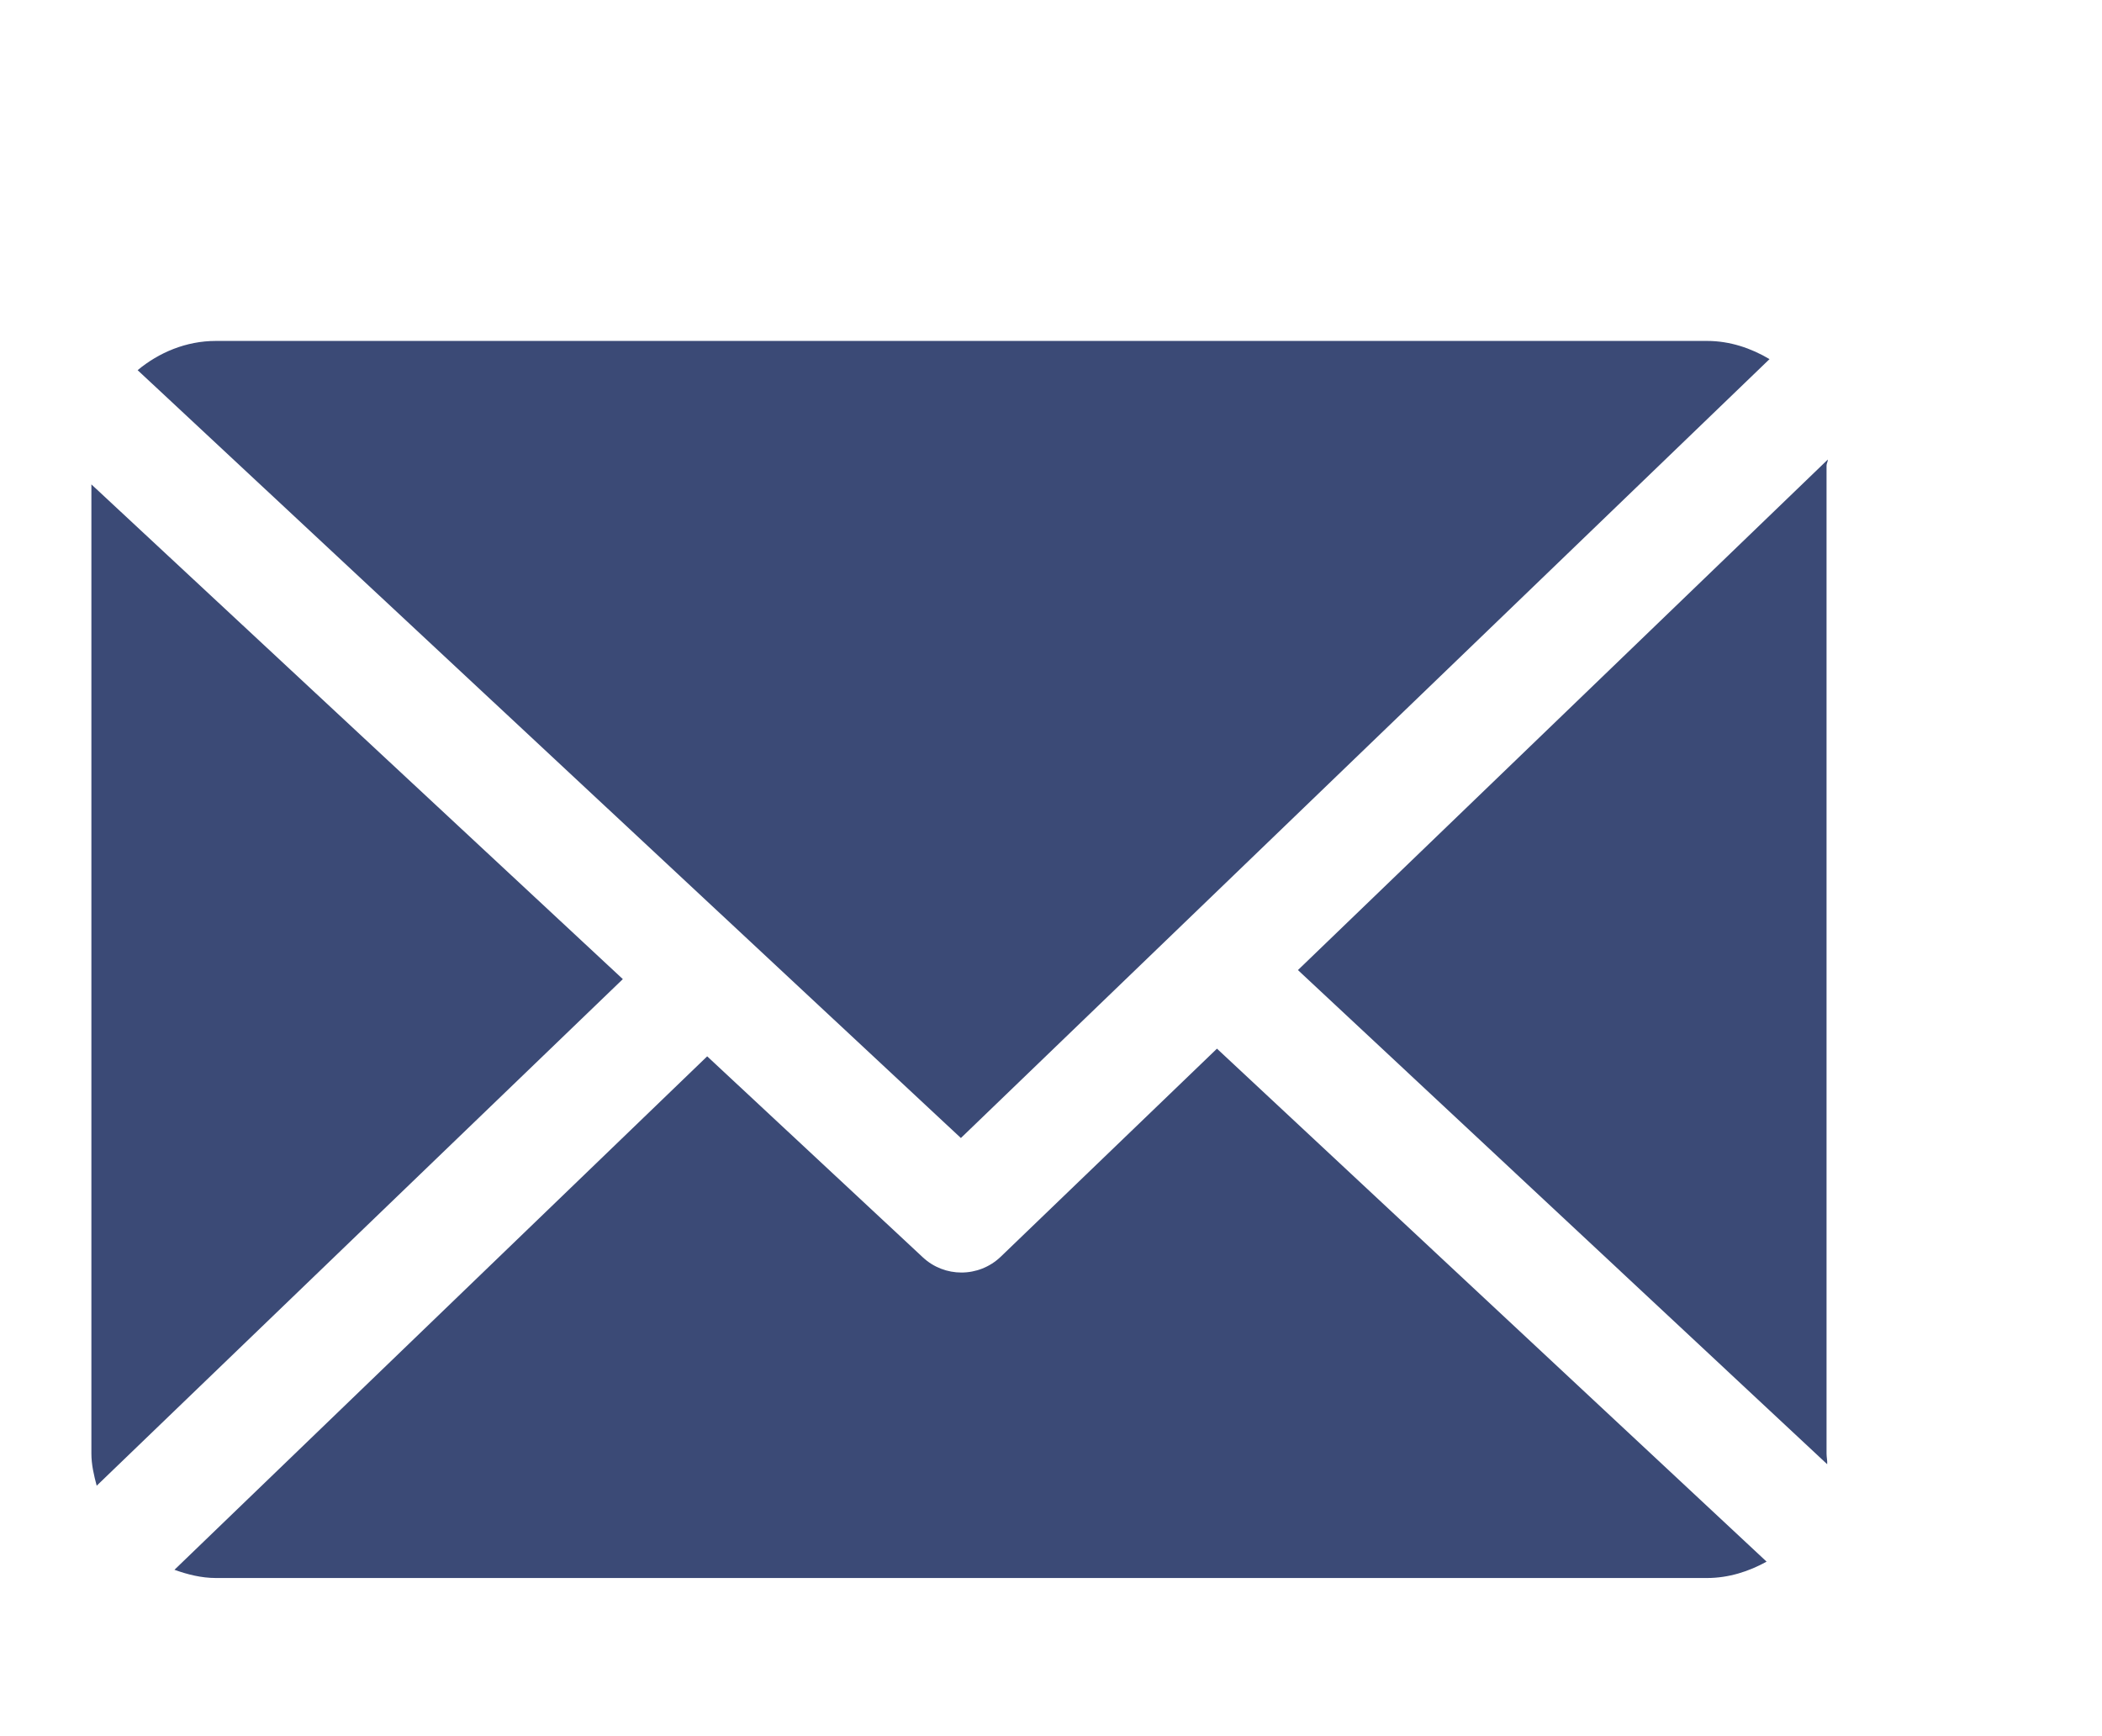
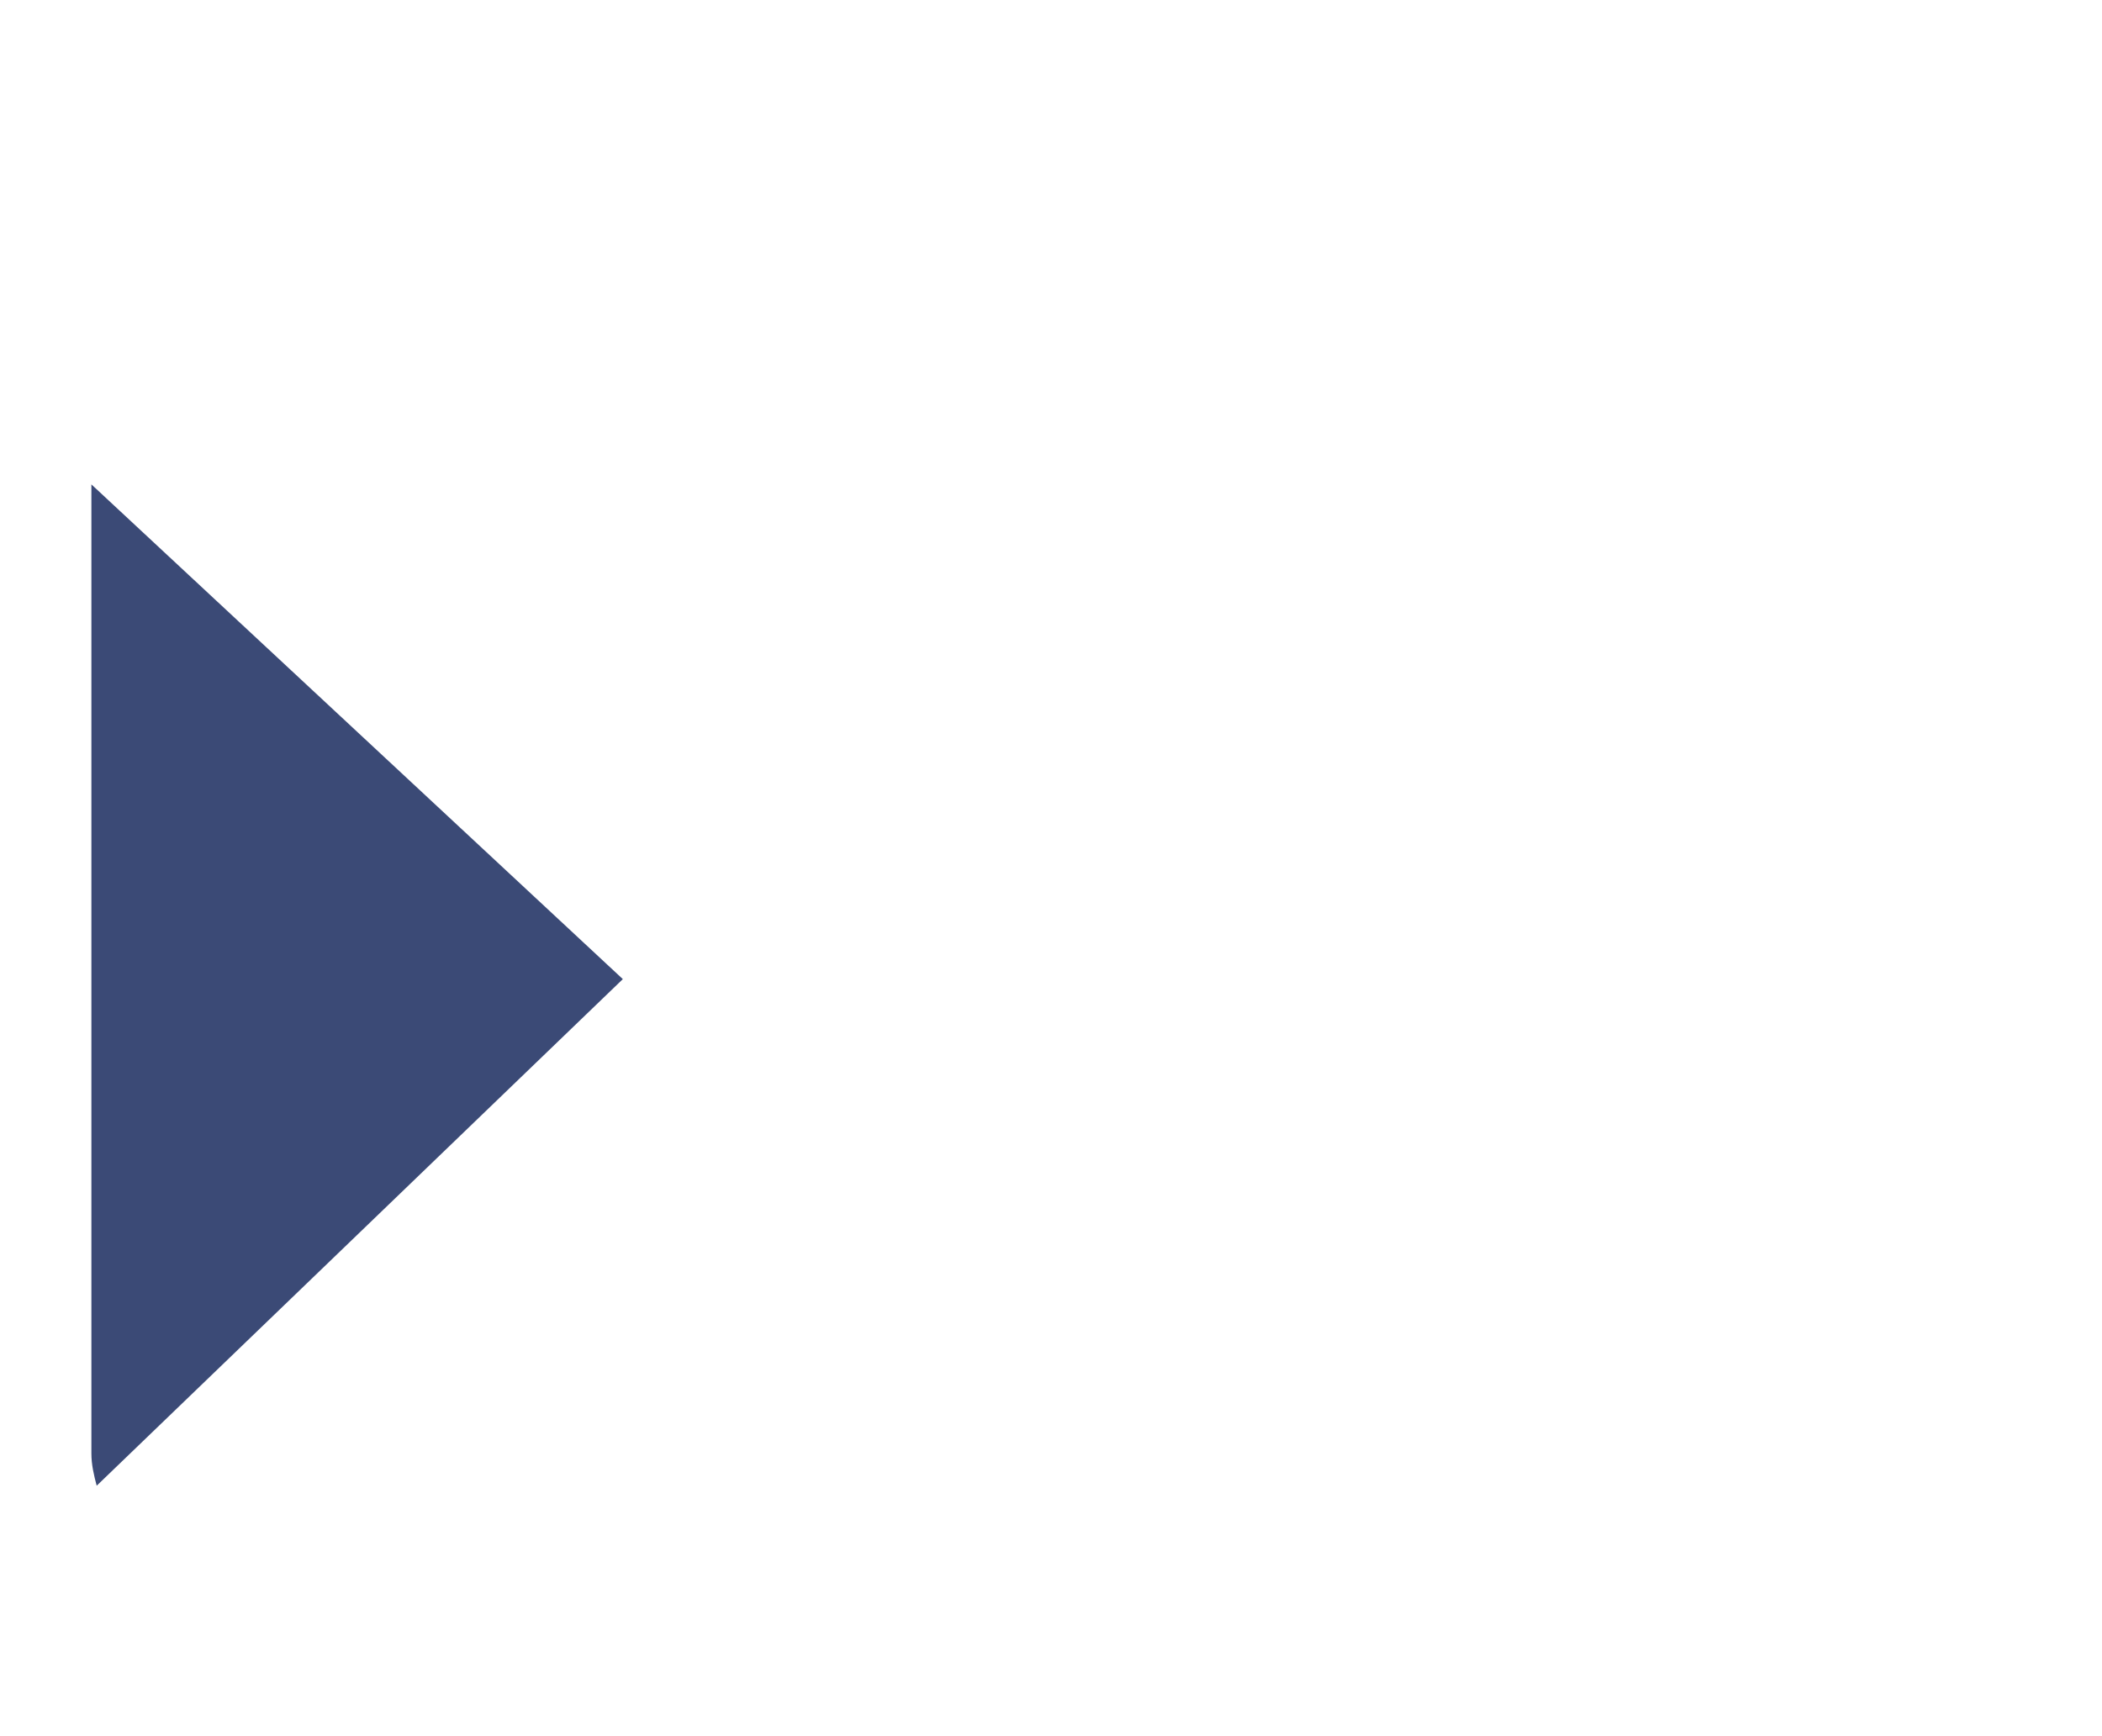
<svg xmlns="http://www.w3.org/2000/svg" width="23" height="19" viewBox="0 0 23 19" fill="none">
  <g id="email_95645 1">
    <g id="Group">
-       <path id="Vector" d="M19.986 5.094C19.986 5.072 20.001 5.051 20 5.029L14.202 10.616L19.993 16.024C19.996 15.986 19.986 15.947 19.986 15.907V5.094Z" fill="#3B4A76" />
-       <path id="Vector_2" d="M13.316 11.476L10.95 13.753C10.83 13.868 10.675 13.926 10.52 13.926C10.369 13.926 10.217 13.871 10.098 13.76L7.738 11.56L1.909 17.179C2.05 17.23 2.203 17.269 2.362 17.269H18.679C18.915 17.269 19.137 17.197 19.33 17.09L13.316 11.476Z" fill="#3B4A76" />
-       <path id="Vector_3" d="M10.514 12.454L19.362 3.93C19.162 3.811 18.929 3.731 18.679 3.731H2.362C2.036 3.731 1.738 3.858 1.506 4.051L10.514 12.454Z" fill="#3B4A76" />
      <path id="Vector_4" d="M1 5.301V15.907C1 16.029 1.028 16.146 1.058 16.259L6.815 10.715L1 5.301Z" fill="#3B4A76" />
    </g>
  </g>
</svg>